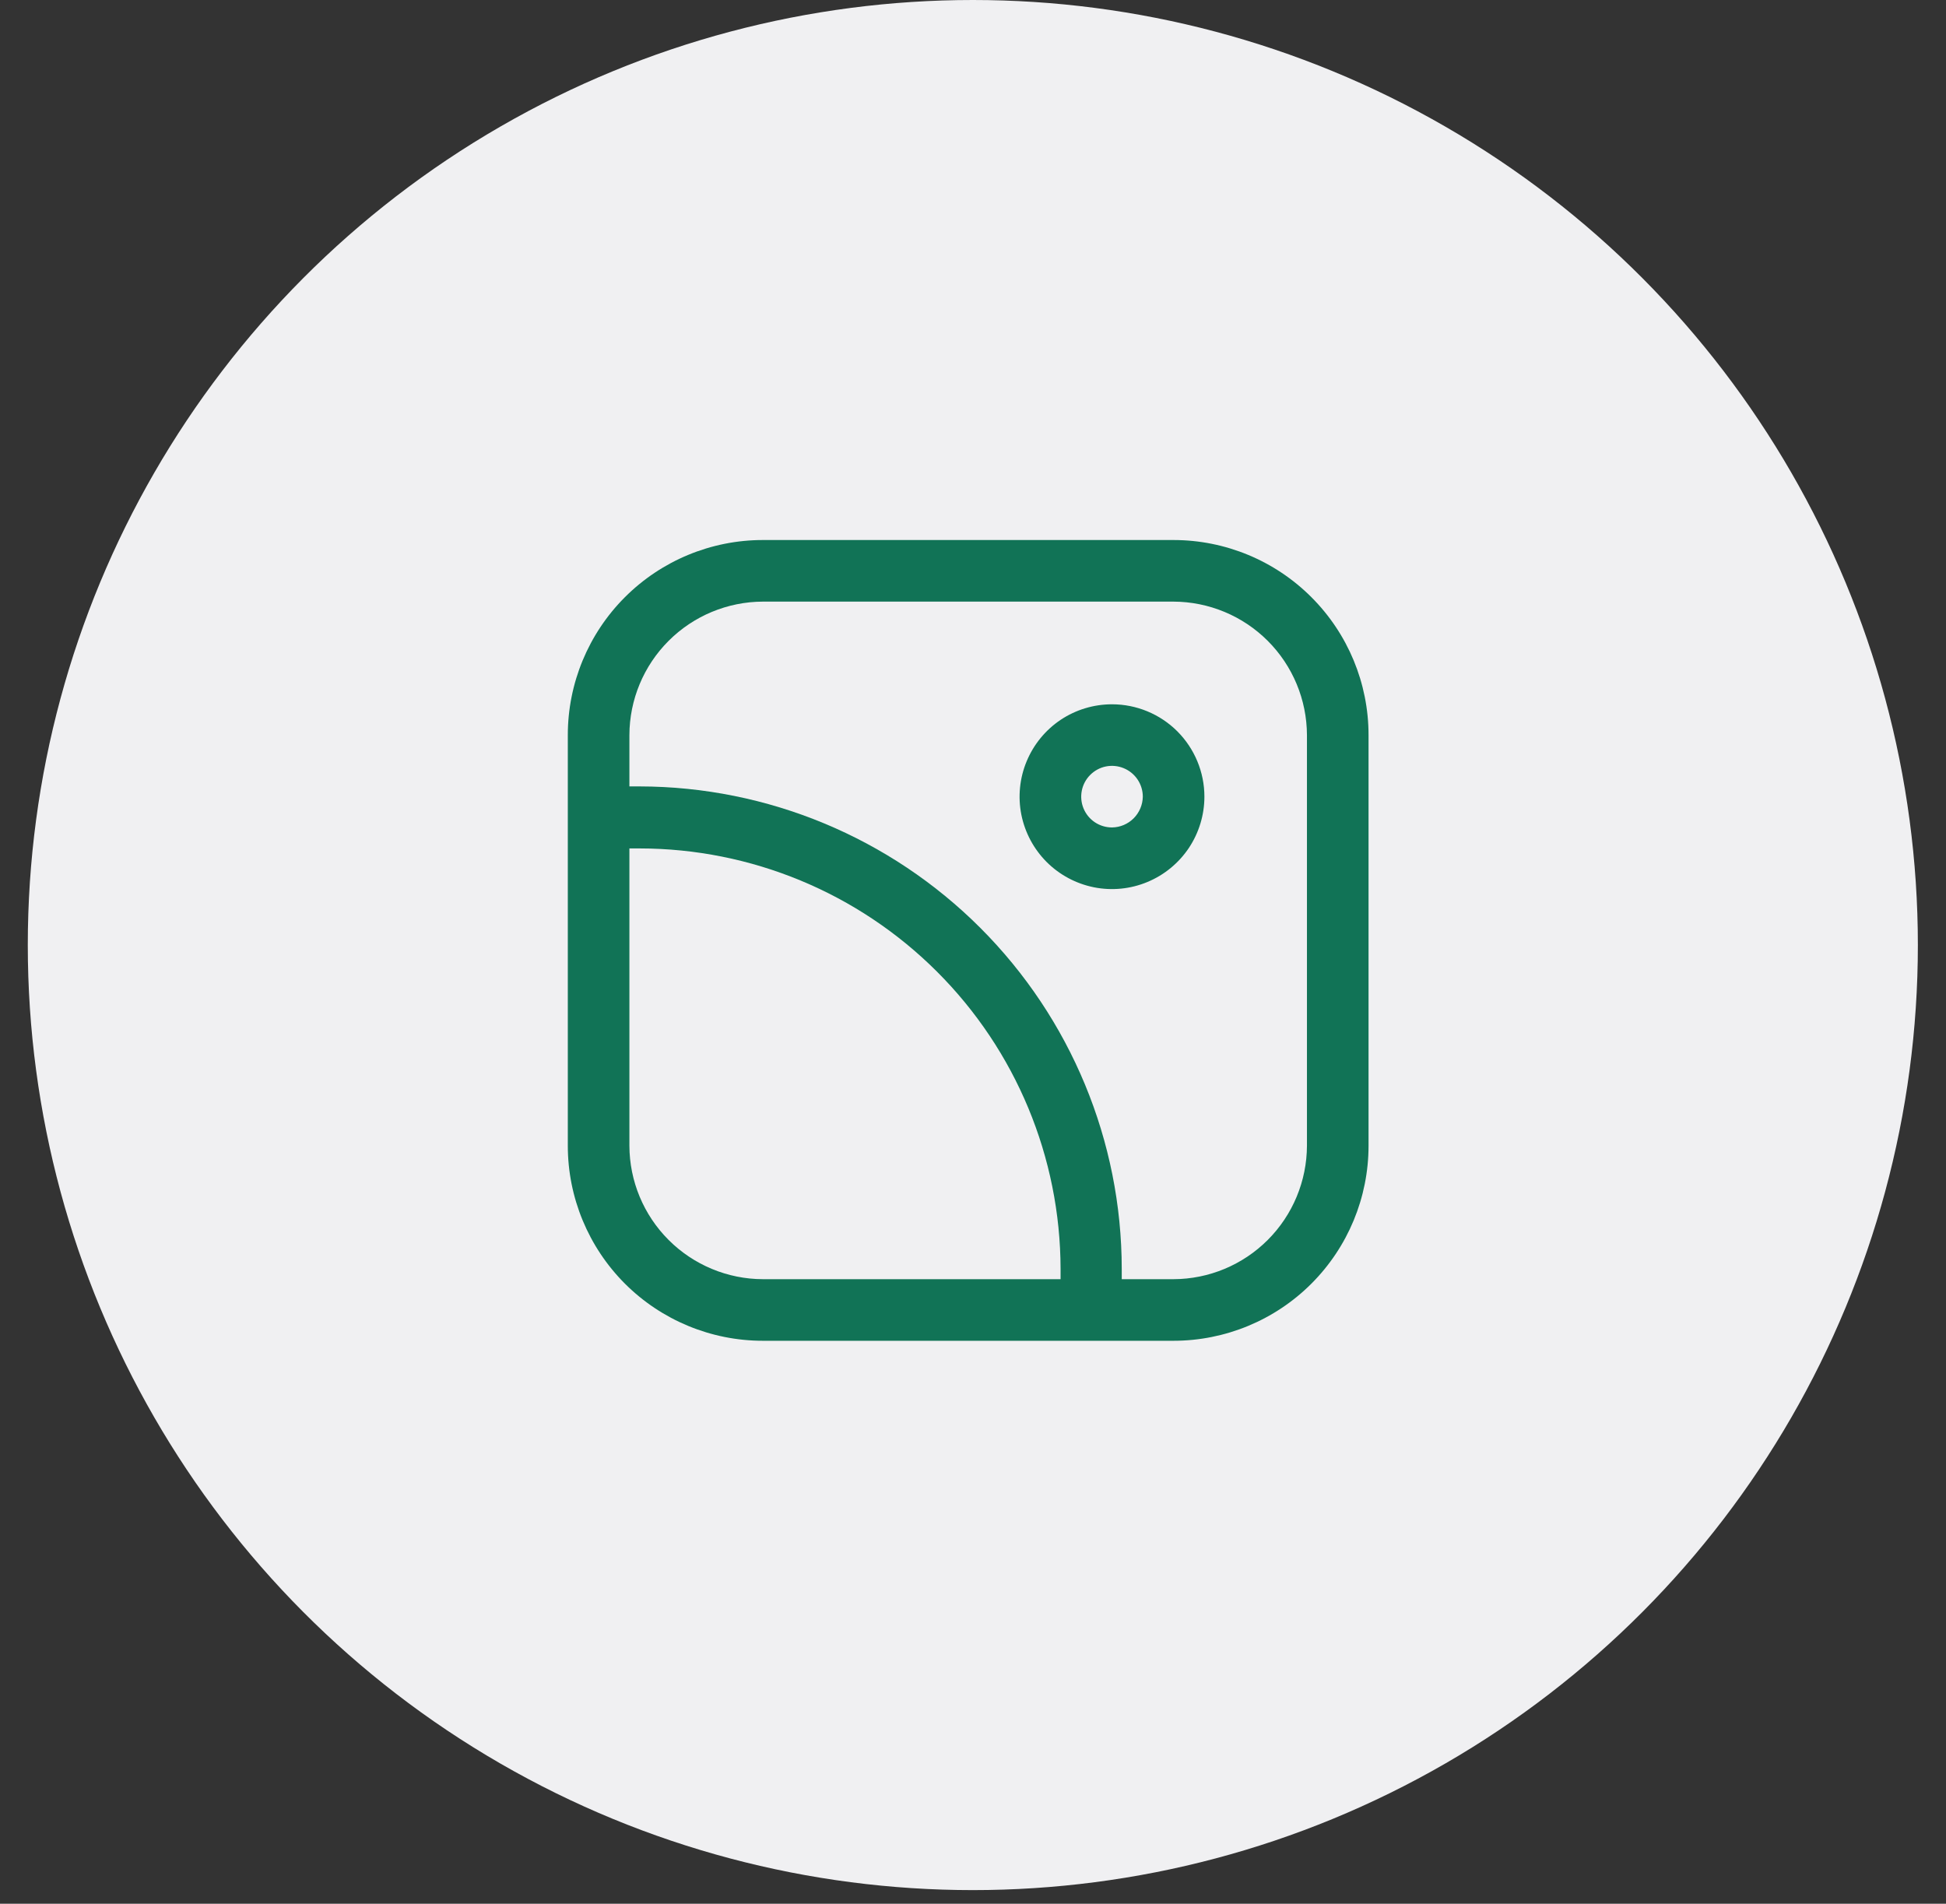
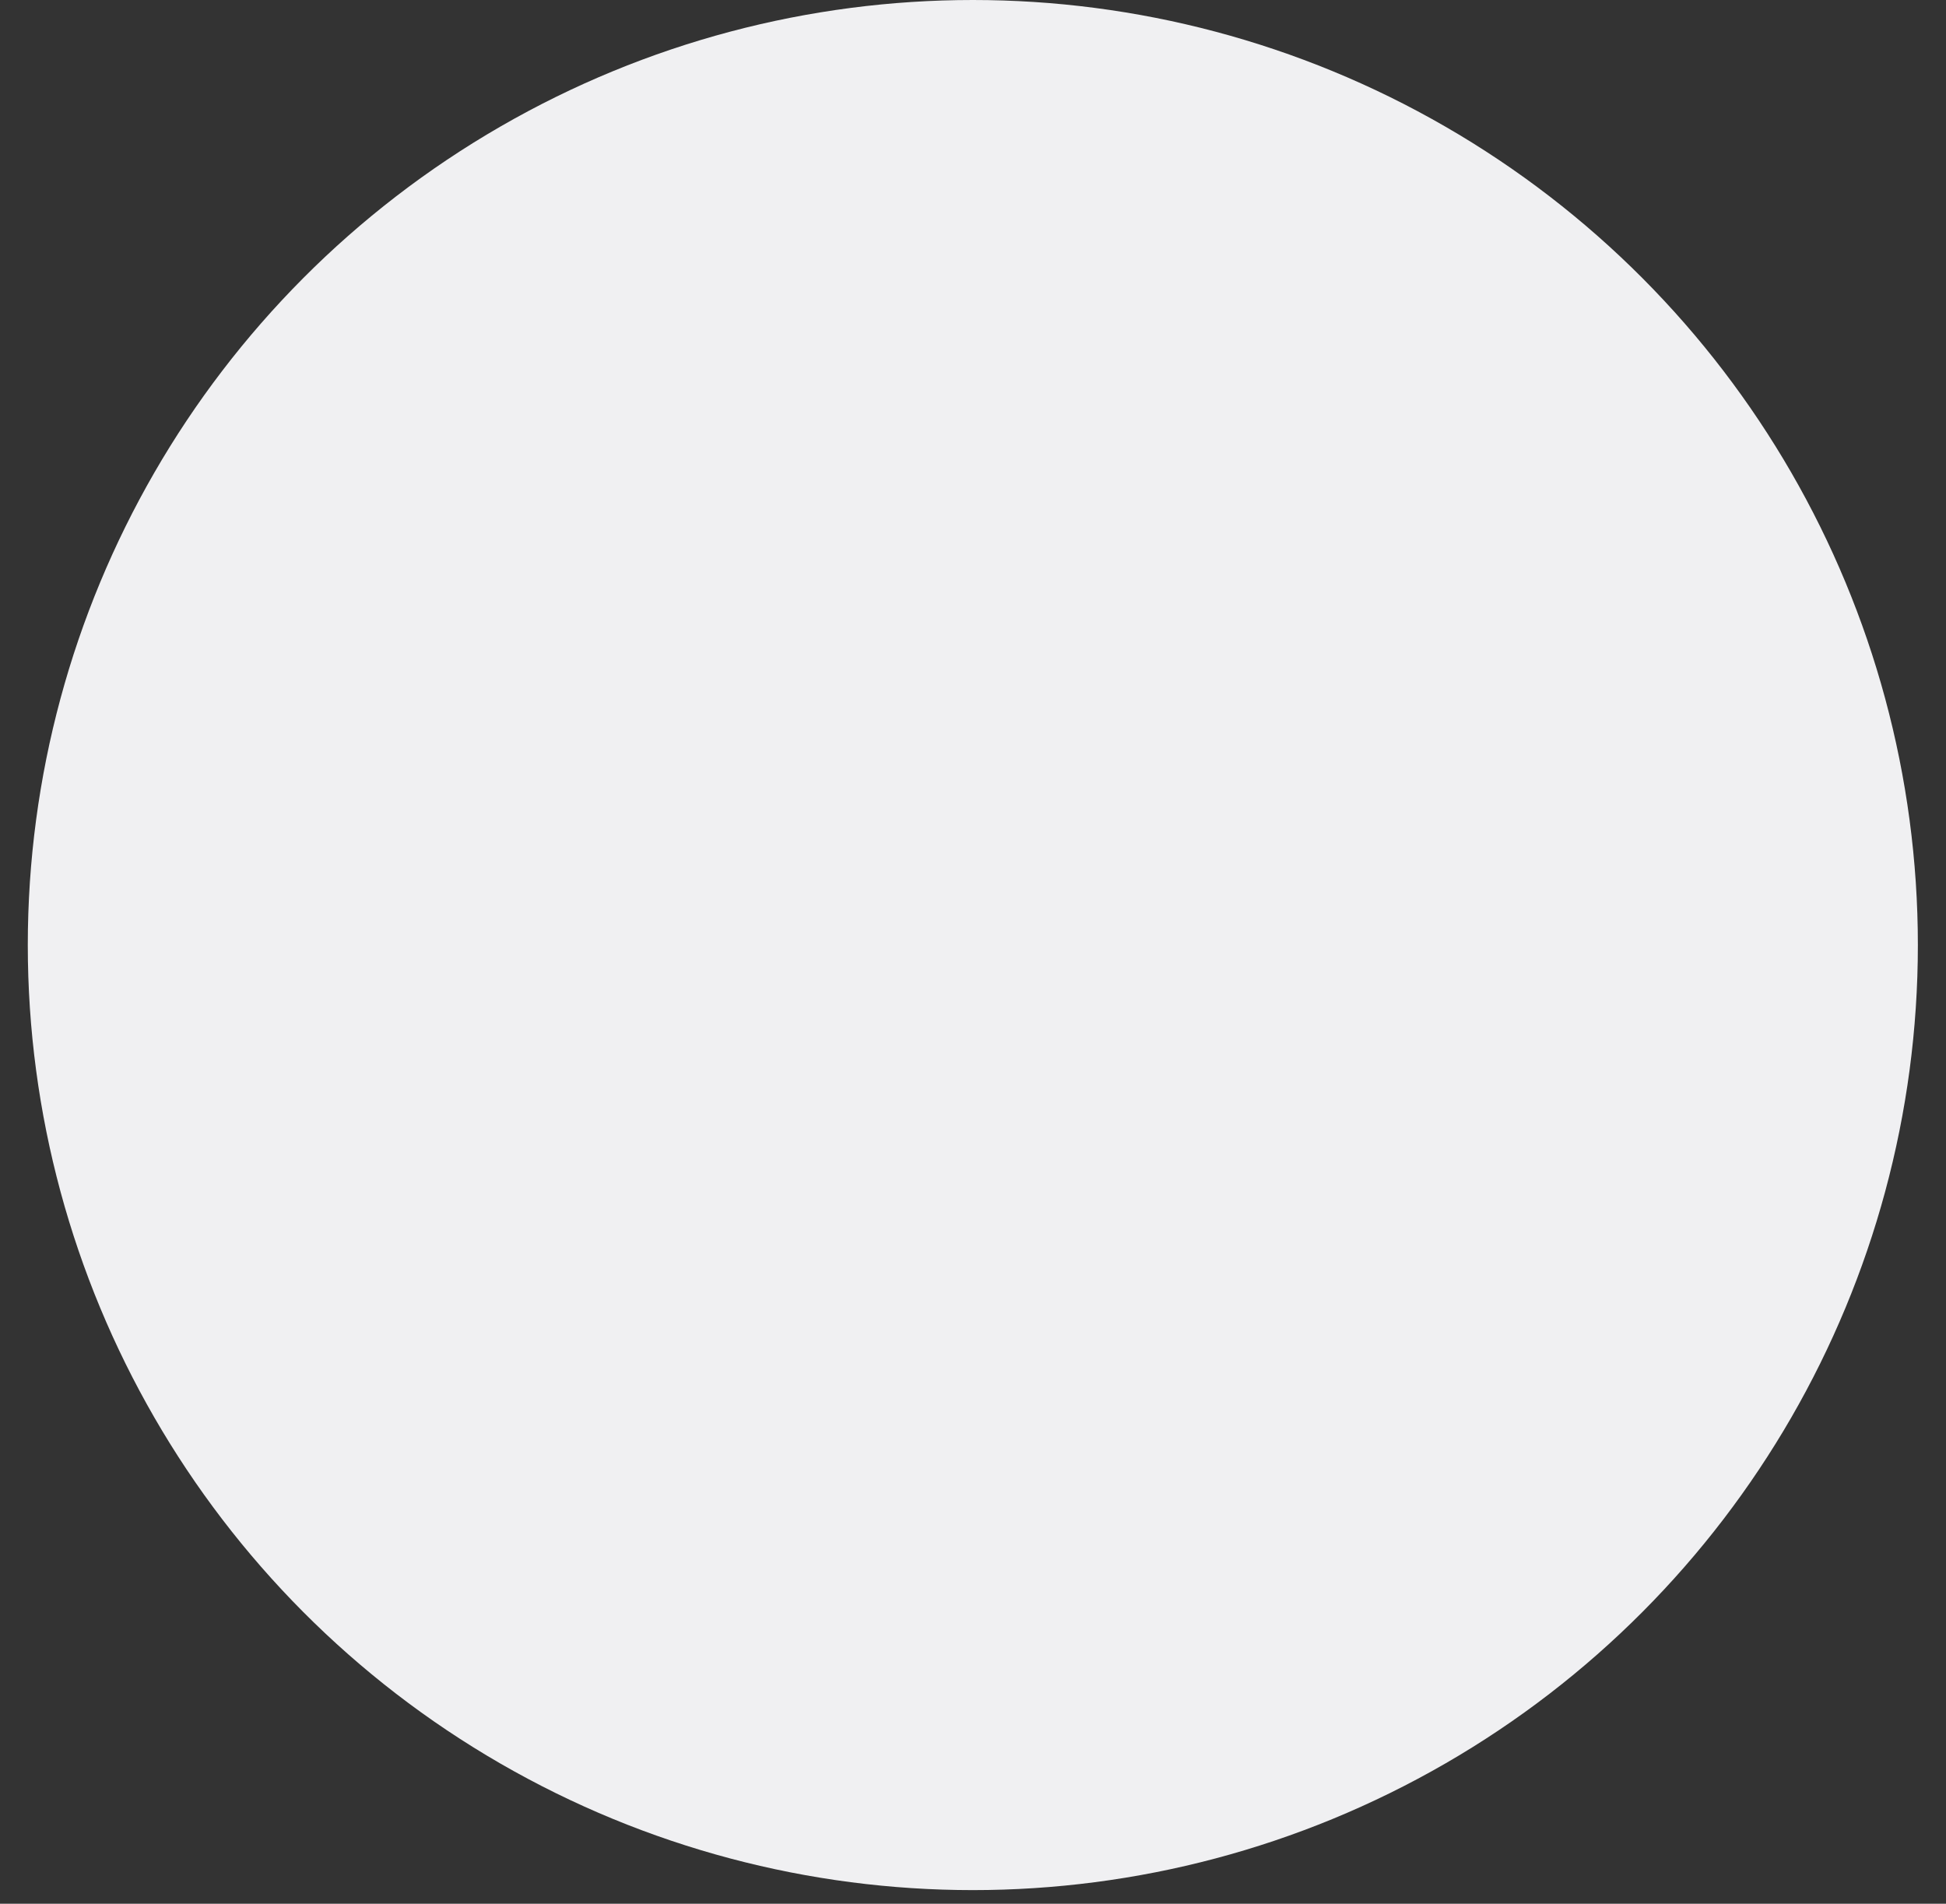
<svg xmlns="http://www.w3.org/2000/svg" width="46" height="45" viewBox="0 0 46 45" fill="none">
  <rect x="0" y="0" width="46" height="45" fill="#333333" stroke="none" />
  <circle cx="22.996" cy="22.339" r="22.339" fill="#F0F0F2" />
-   <path d="M27.739 12.765H18.032C16.81 12.765 15.637 13.251 14.772 14.116C13.908 14.98 13.422 16.153 13.422 17.376V27.082C13.422 28.305 13.908 29.478 14.772 30.343C15.637 31.207 16.81 31.693 18.032 31.693H27.739C28.962 31.693 30.135 31.207 30.999 30.343C31.864 29.478 32.35 28.305 32.35 27.082V17.376C32.35 16.153 31.864 14.98 30.999 14.116C30.135 13.251 28.962 12.765 27.739 12.765ZM14.878 27.082V20.055H15.12C17.757 20.057 20.285 21.105 22.149 22.968C24.015 24.831 25.065 27.358 25.07 29.994C25.07 30.072 25.07 30.16 25.07 30.237H18.032C17.197 30.235 16.396 29.901 15.805 29.31C15.214 28.719 14.88 27.918 14.878 27.082ZM30.894 27.082C30.891 27.918 30.558 28.719 29.967 29.31C29.376 29.901 28.575 30.235 27.739 30.237H26.516C26.516 30.16 26.516 30.072 26.516 29.994C26.514 26.972 25.312 24.074 23.176 21.936C21.04 19.798 18.143 18.594 15.12 18.589H14.878V17.376C14.88 16.54 15.214 15.739 15.805 15.148C16.396 14.557 17.197 14.224 18.032 14.221H27.739C28.575 14.224 29.376 14.557 29.967 15.148C30.558 15.739 30.891 16.54 30.894 17.376V27.082Z" fill="#117356" />
-   <path d="M26.286 16.648C25.854 16.648 25.431 16.776 25.072 17.015C24.713 17.256 24.433 17.597 24.268 17.996C24.102 18.395 24.059 18.834 24.143 19.258C24.228 19.681 24.436 20.07 24.741 20.376C25.047 20.681 25.436 20.889 25.86 20.974C26.283 21.058 26.722 21.015 27.121 20.849C27.52 20.684 27.861 20.404 28.102 20.045C28.341 19.686 28.47 19.263 28.47 18.831C28.47 18.252 28.239 17.697 27.83 17.287C27.42 16.878 26.865 16.648 26.286 16.648ZM26.286 19.559C26.142 19.559 26.001 19.517 25.881 19.437C25.761 19.357 25.668 19.243 25.613 19.11C25.558 18.977 25.544 18.831 25.572 18.689C25.6 18.548 25.669 18.419 25.771 18.317C25.873 18.215 26.002 18.145 26.143 18.117C26.285 18.089 26.431 18.104 26.564 18.159C26.697 18.214 26.811 18.307 26.891 18.427C26.971 18.547 27.014 18.688 27.014 18.831C27.011 19.024 26.933 19.207 26.798 19.343C26.662 19.479 26.478 19.557 26.286 19.559Z" fill="#117356" />
</svg>